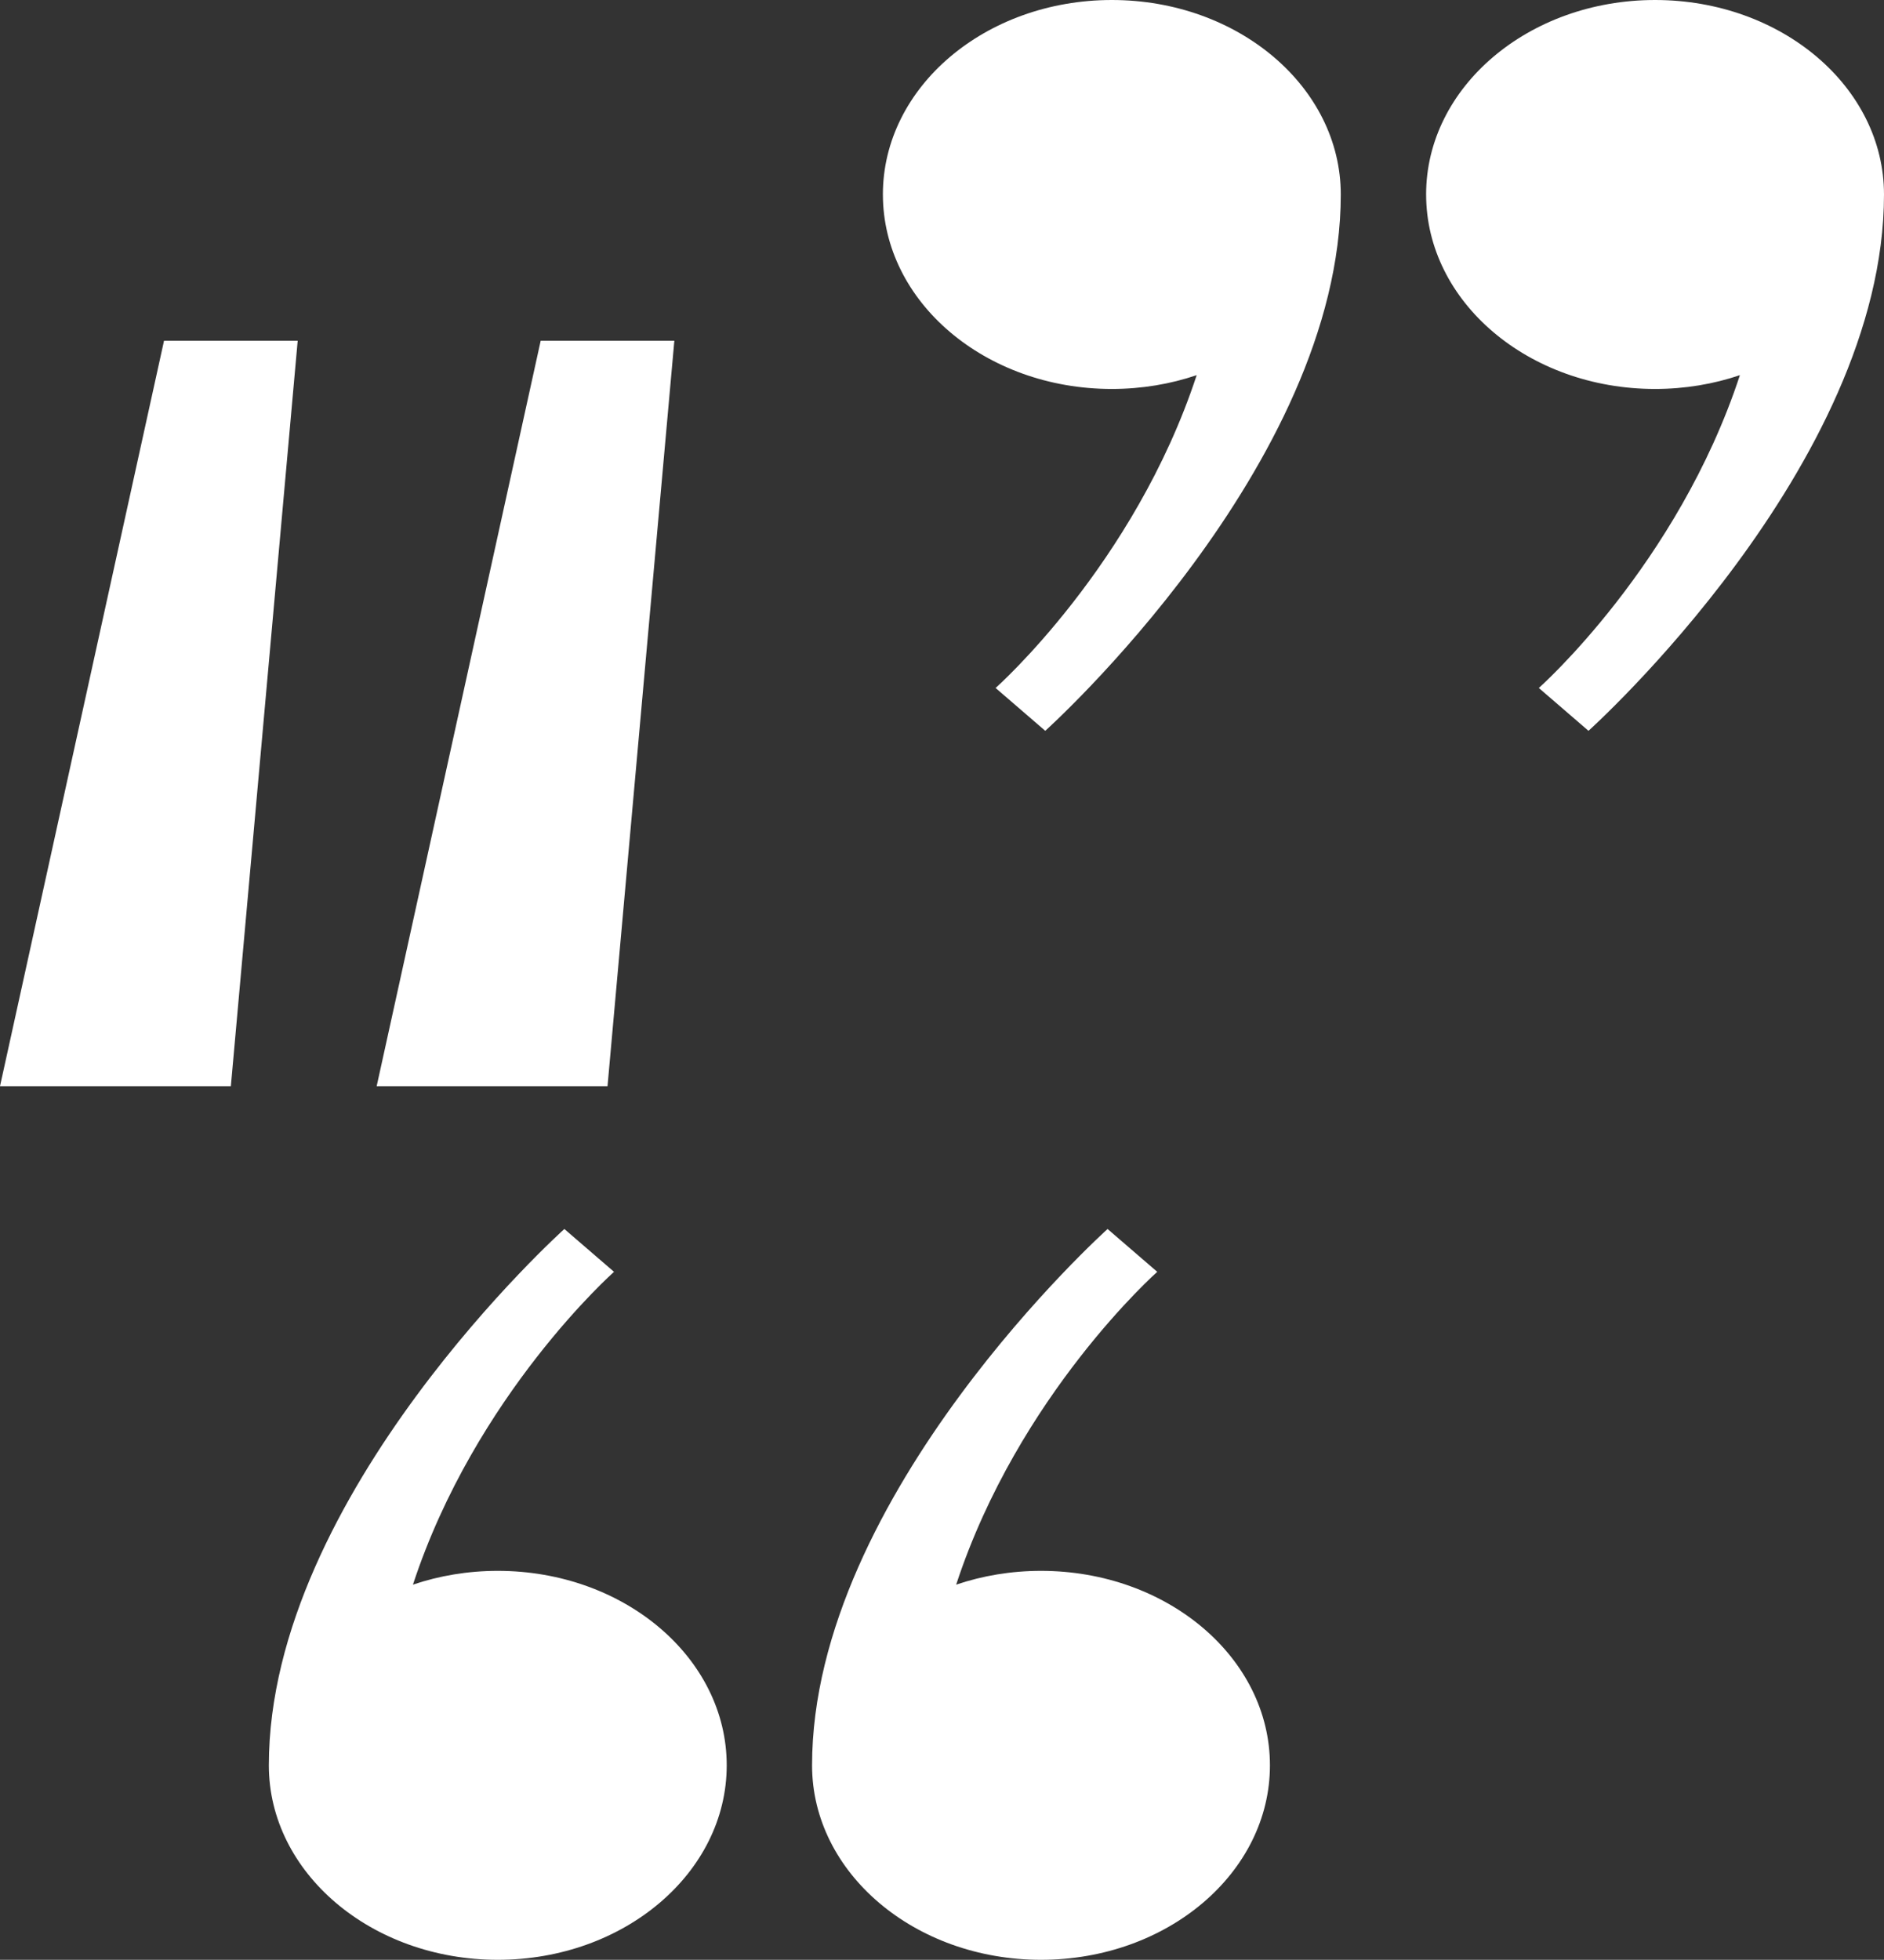
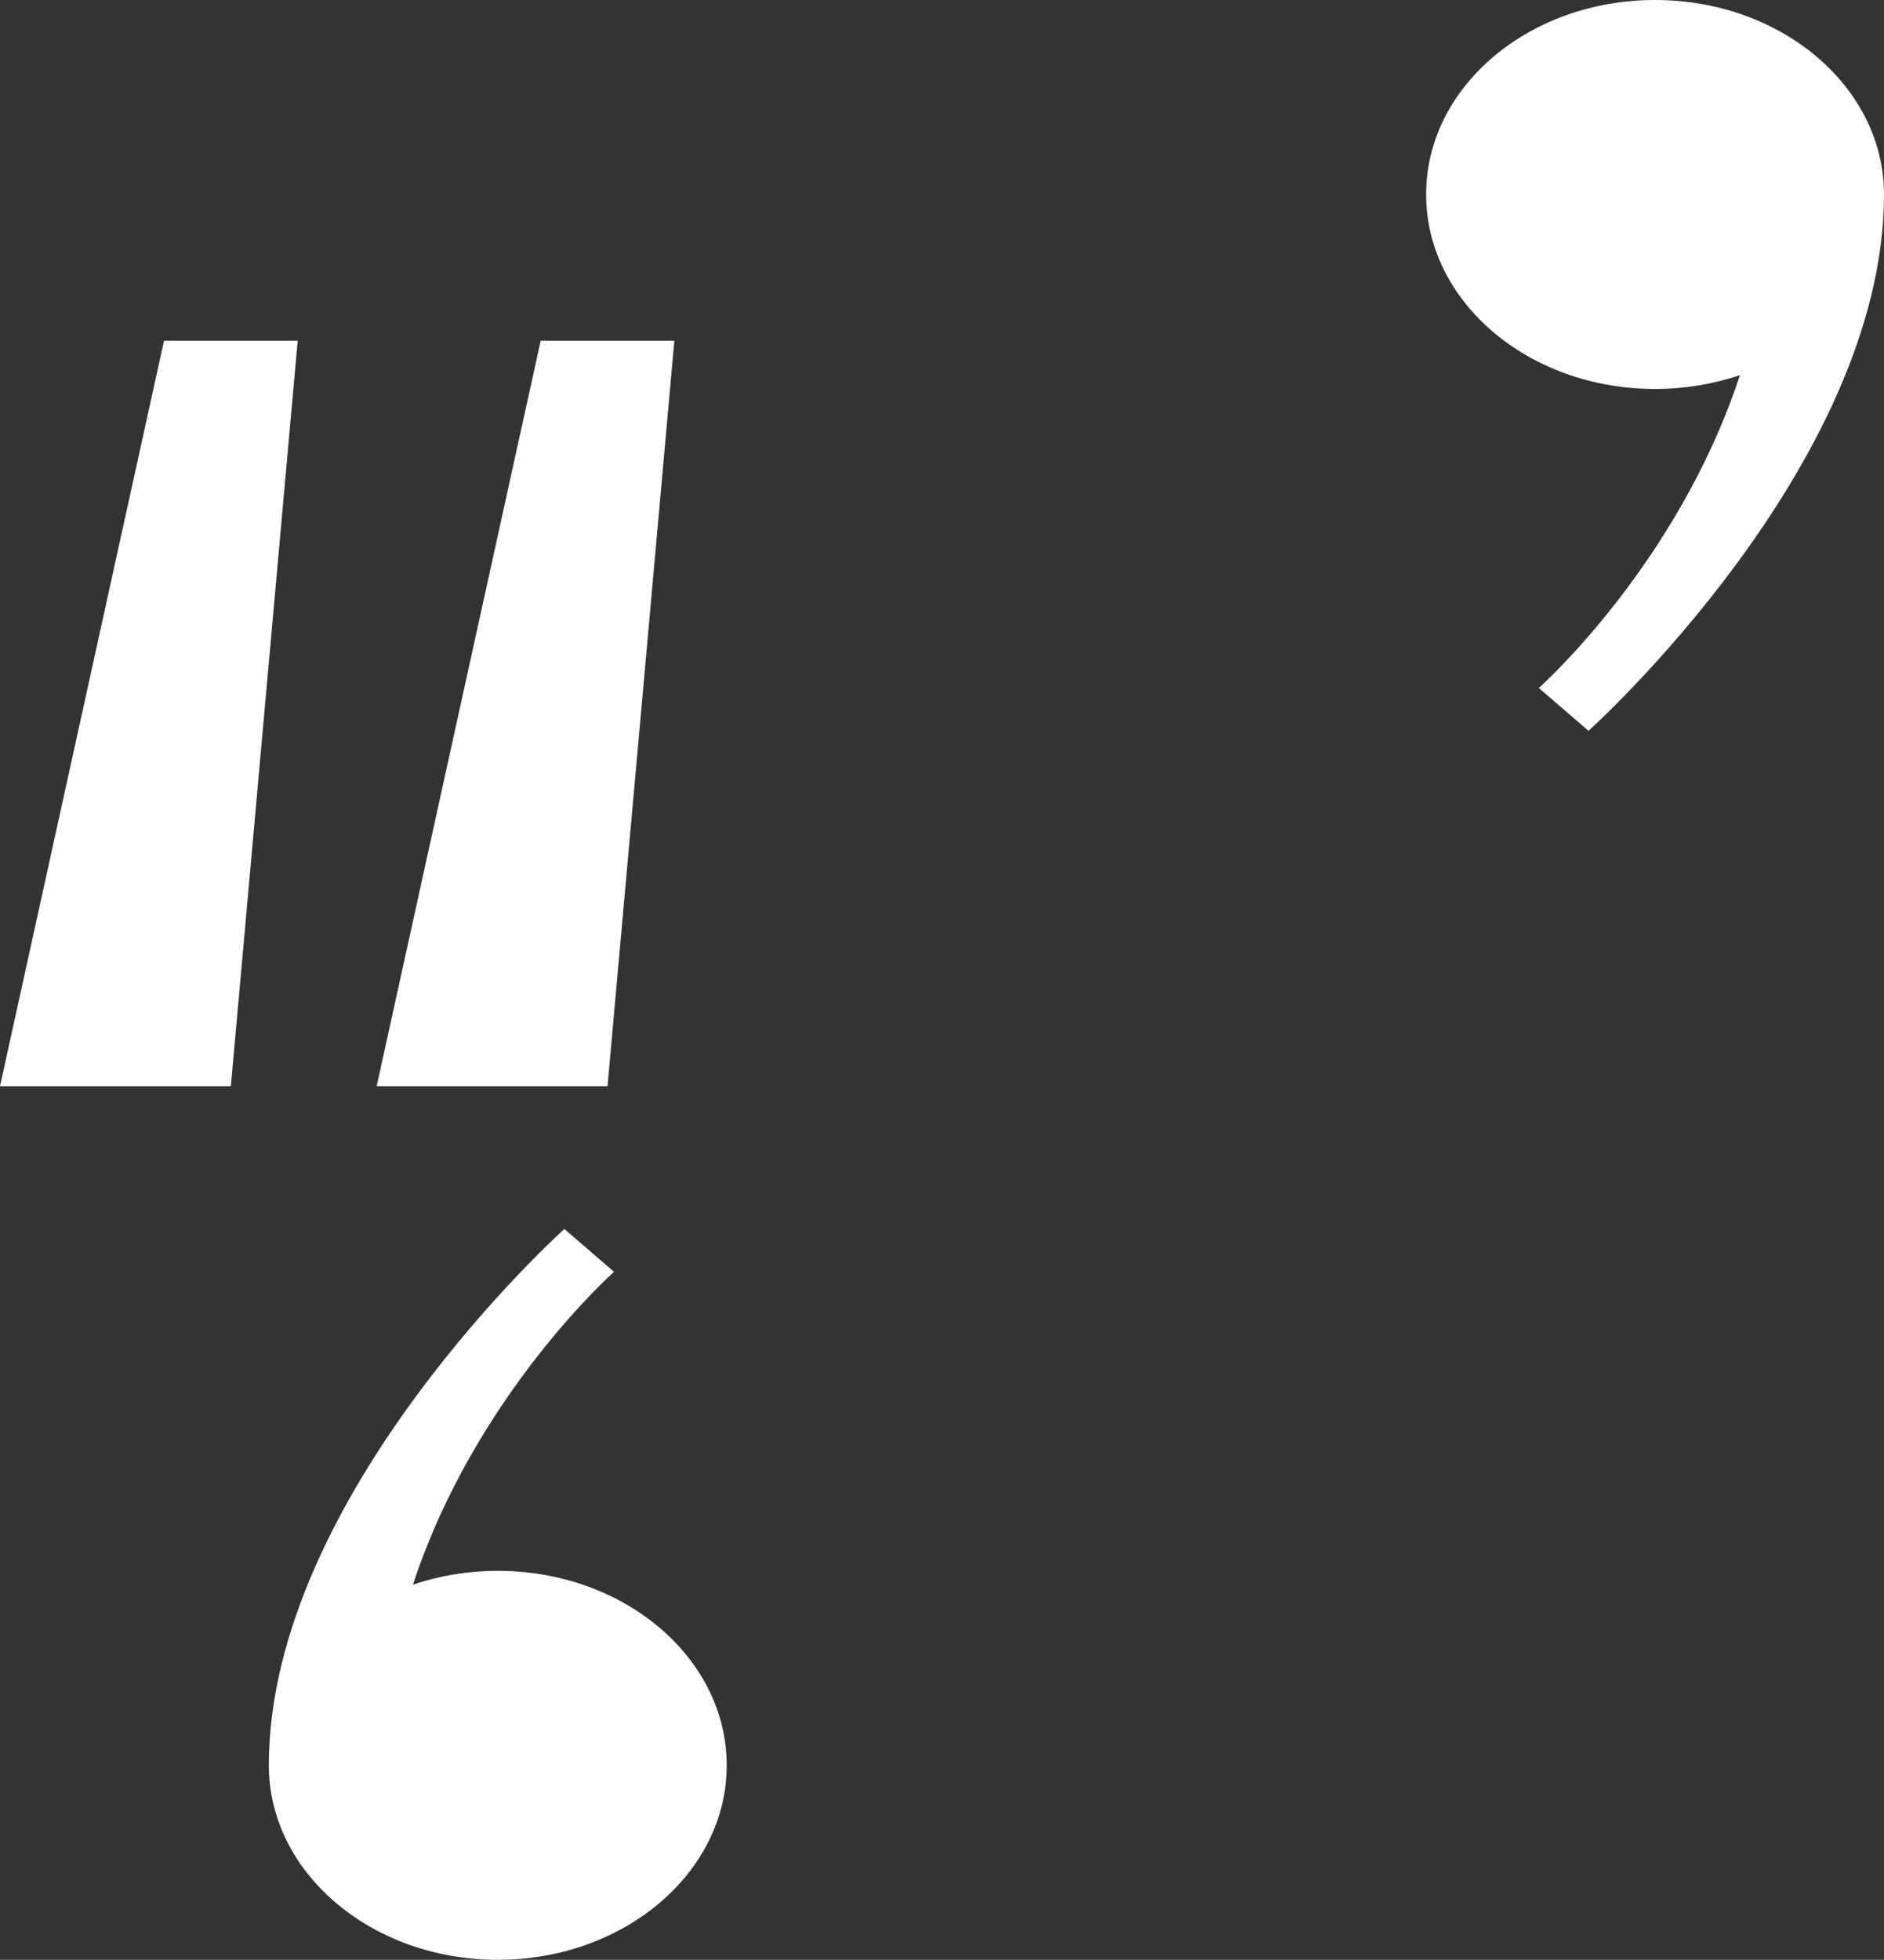
<svg xmlns="http://www.w3.org/2000/svg" id="Objects" viewBox="0 0 1679.67 1746.69">
  <rect x="0" y="0" width="1679.67" height="1746.69" fill="#333333" stroke="none" />
  <defs>
    <style>.cls-1{fill:#fff;stroke-width:0px;}</style>
  </defs>
  <path class="cls-1" d="M647.9,1573.36c0,95.73-91.38,173.33-204.11,173.33s-204.11-77.6-204.11-173.33c0-241.54,263.47-478.01,263.47-478.01l44.27,38.17s-123.71,109.6-179.27,278.81c23.38-7.93,48.92-12.3,75.64-12.3,112.73,0,204.11,77.6,204.11,173.33Z" />
-   <path class="cls-1" d="M1132.21,1573.36c0,95.73-91.38,173.33-204.11,173.33s-204.11-77.6-204.11-173.33c0-241.54,263.47-478.01,263.47-478.01l44.27,38.17s-123.71,109.6-179.27,278.81c23.38-7.93,48.92-12.3,75.64-12.3,112.73,0,204.11,77.6,204.11,173.33Z" />
  <path class="cls-1" d="M1271.44,173.33C1271.44,77.6,1362.83,0,1475.56,0c112.73,0,204.11,77.6,204.11,173.33,0,241.54-263.47,478.01-263.47,478.01l-44.27-38.17s123.71-109.6,179.27-278.81c-23.38,7.93-48.92,12.3-75.64,12.3-112.73,0-204.11-77.6-204.11-173.33Z" />
-   <path class="cls-1" d="M787.13,173.33C787.13,77.6,878.52,0,991.25,0s204.11,77.6,204.11,173.33c0,241.54-263.47,478.01-263.47,478.01l-44.27-38.17s123.71-109.6,179.27-278.81c-23.38,7.93-48.92,12.3-75.64,12.3-112.73,0-204.11-77.6-204.11-173.33Z" />
  <polygon class="cls-1" points="205.82 968.09 0 968.09 146.24 303.69 265.4 303.69 205.82 968.09" />
  <polygon class="cls-1" points="541.63 968.09 335.81 968.09 482.05 303.69 601.21 303.69 541.63 968.09" />
</svg>